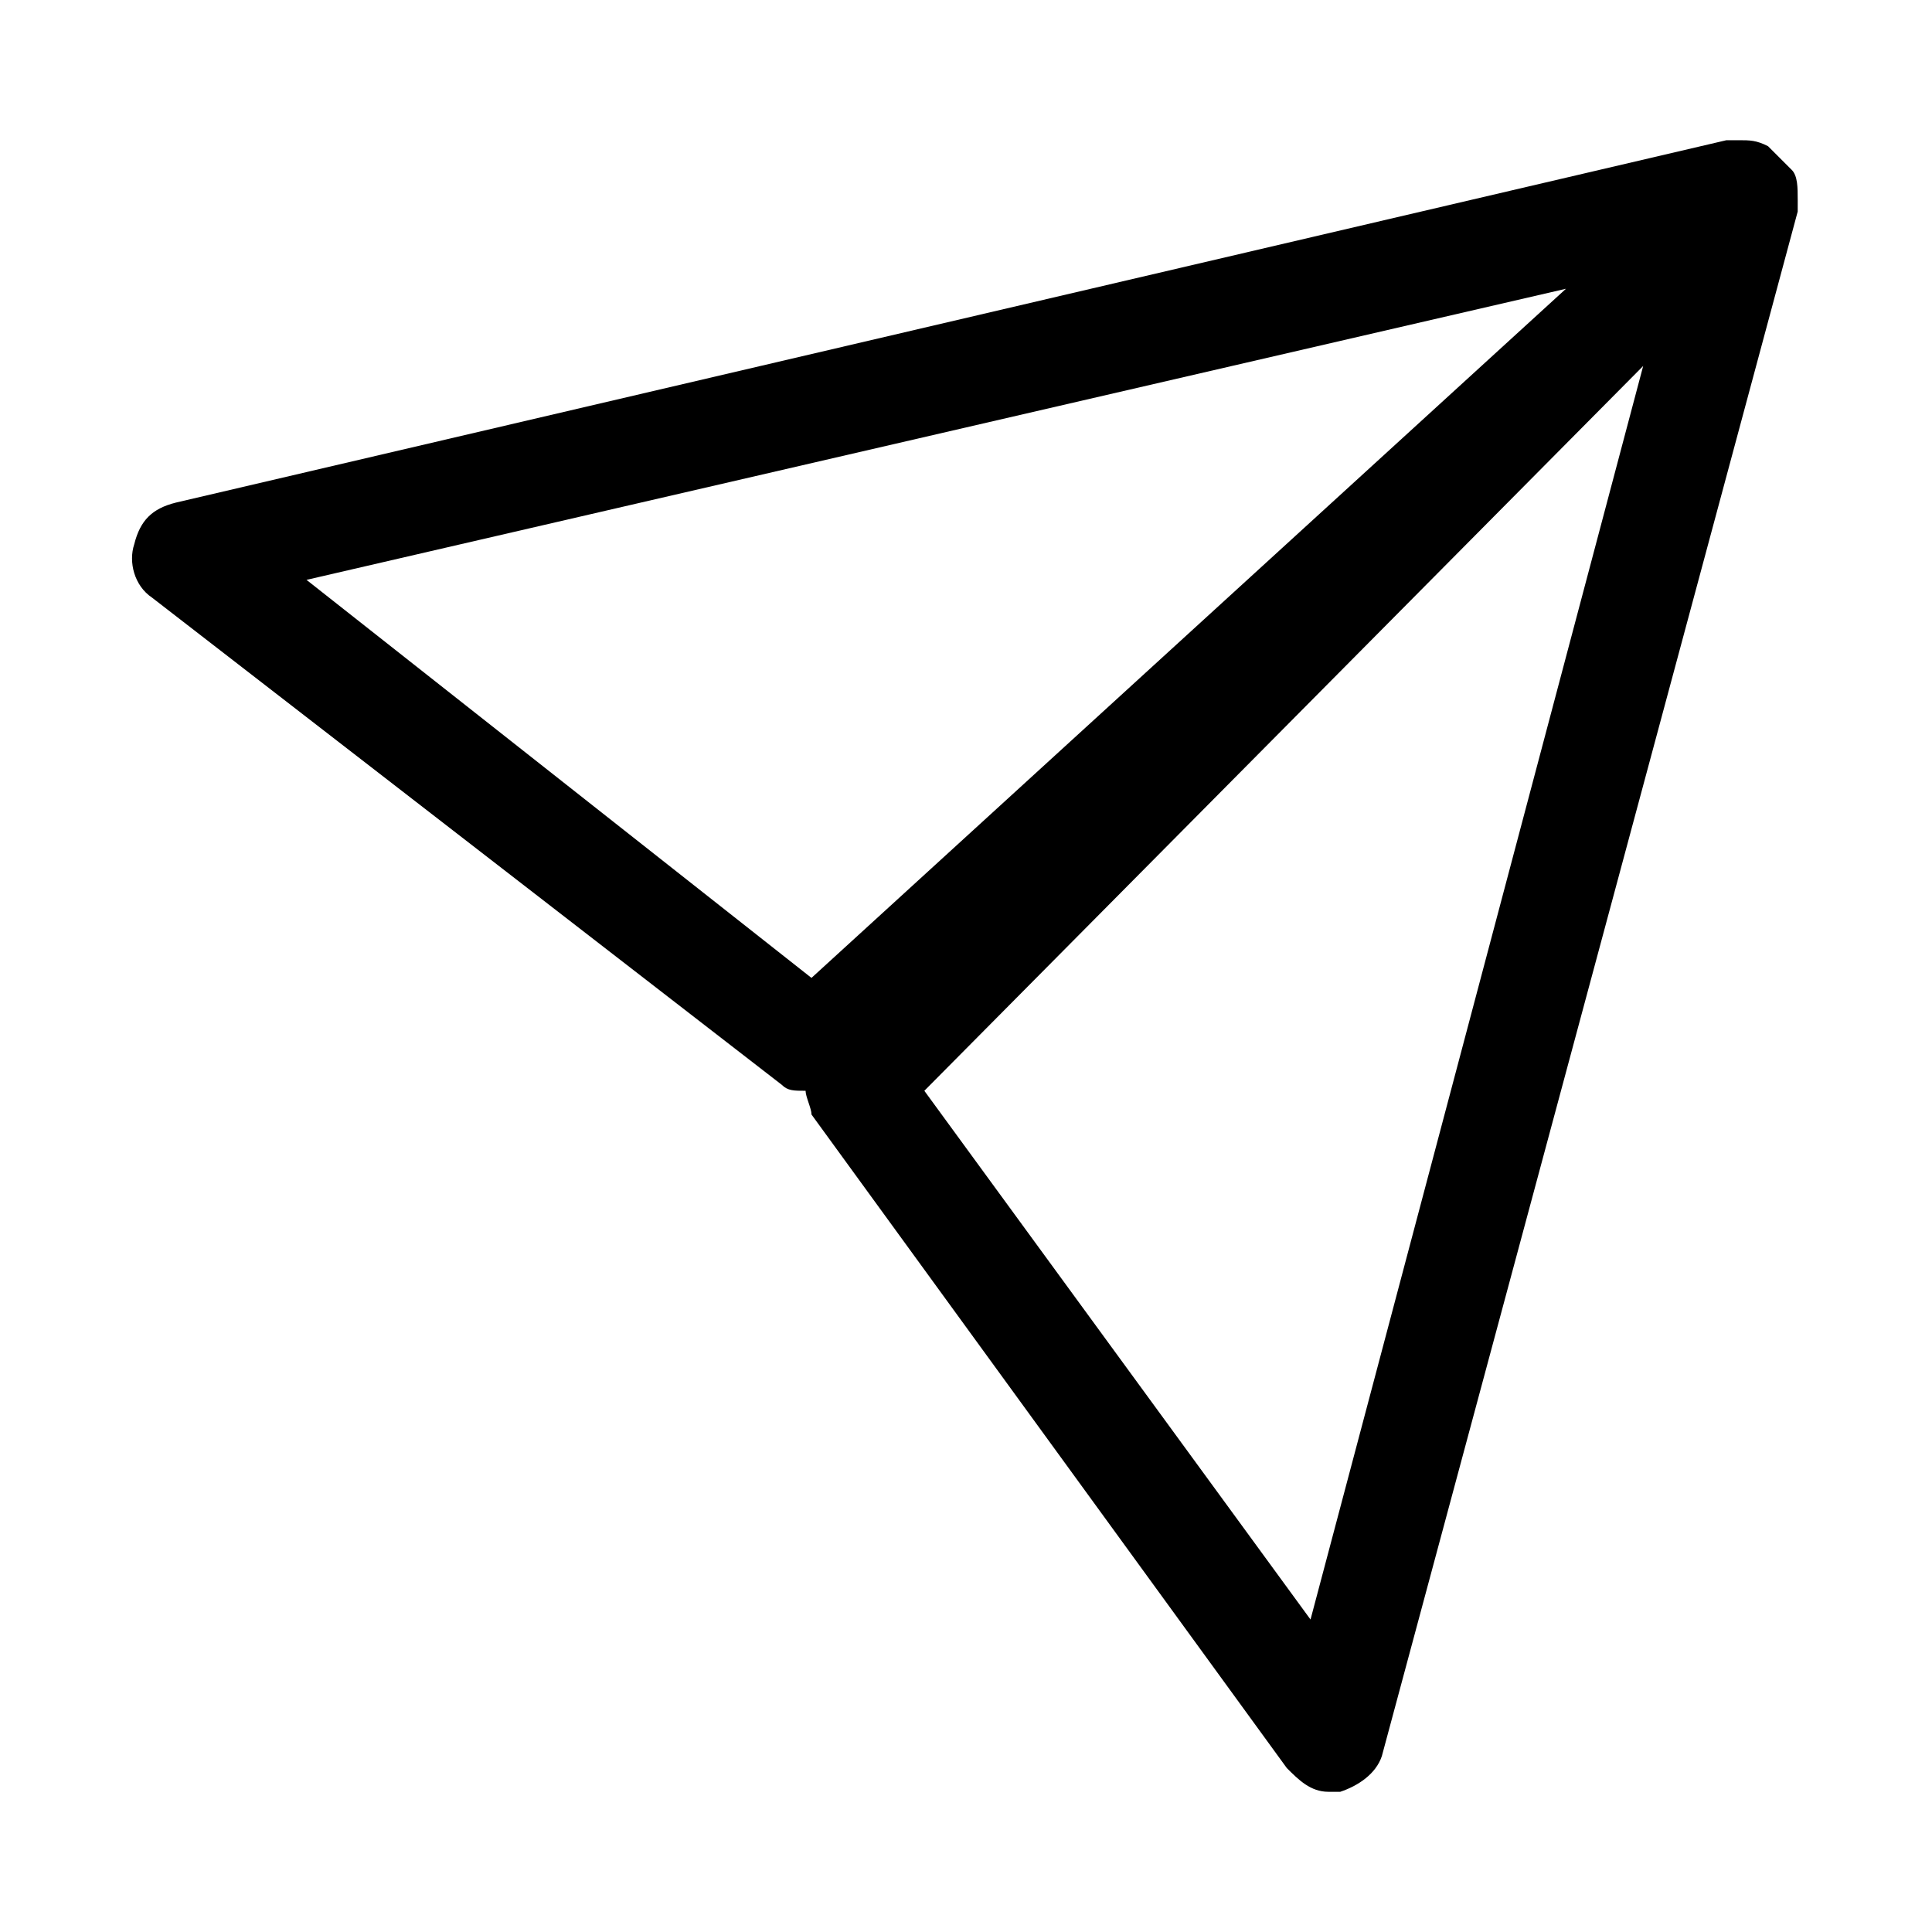
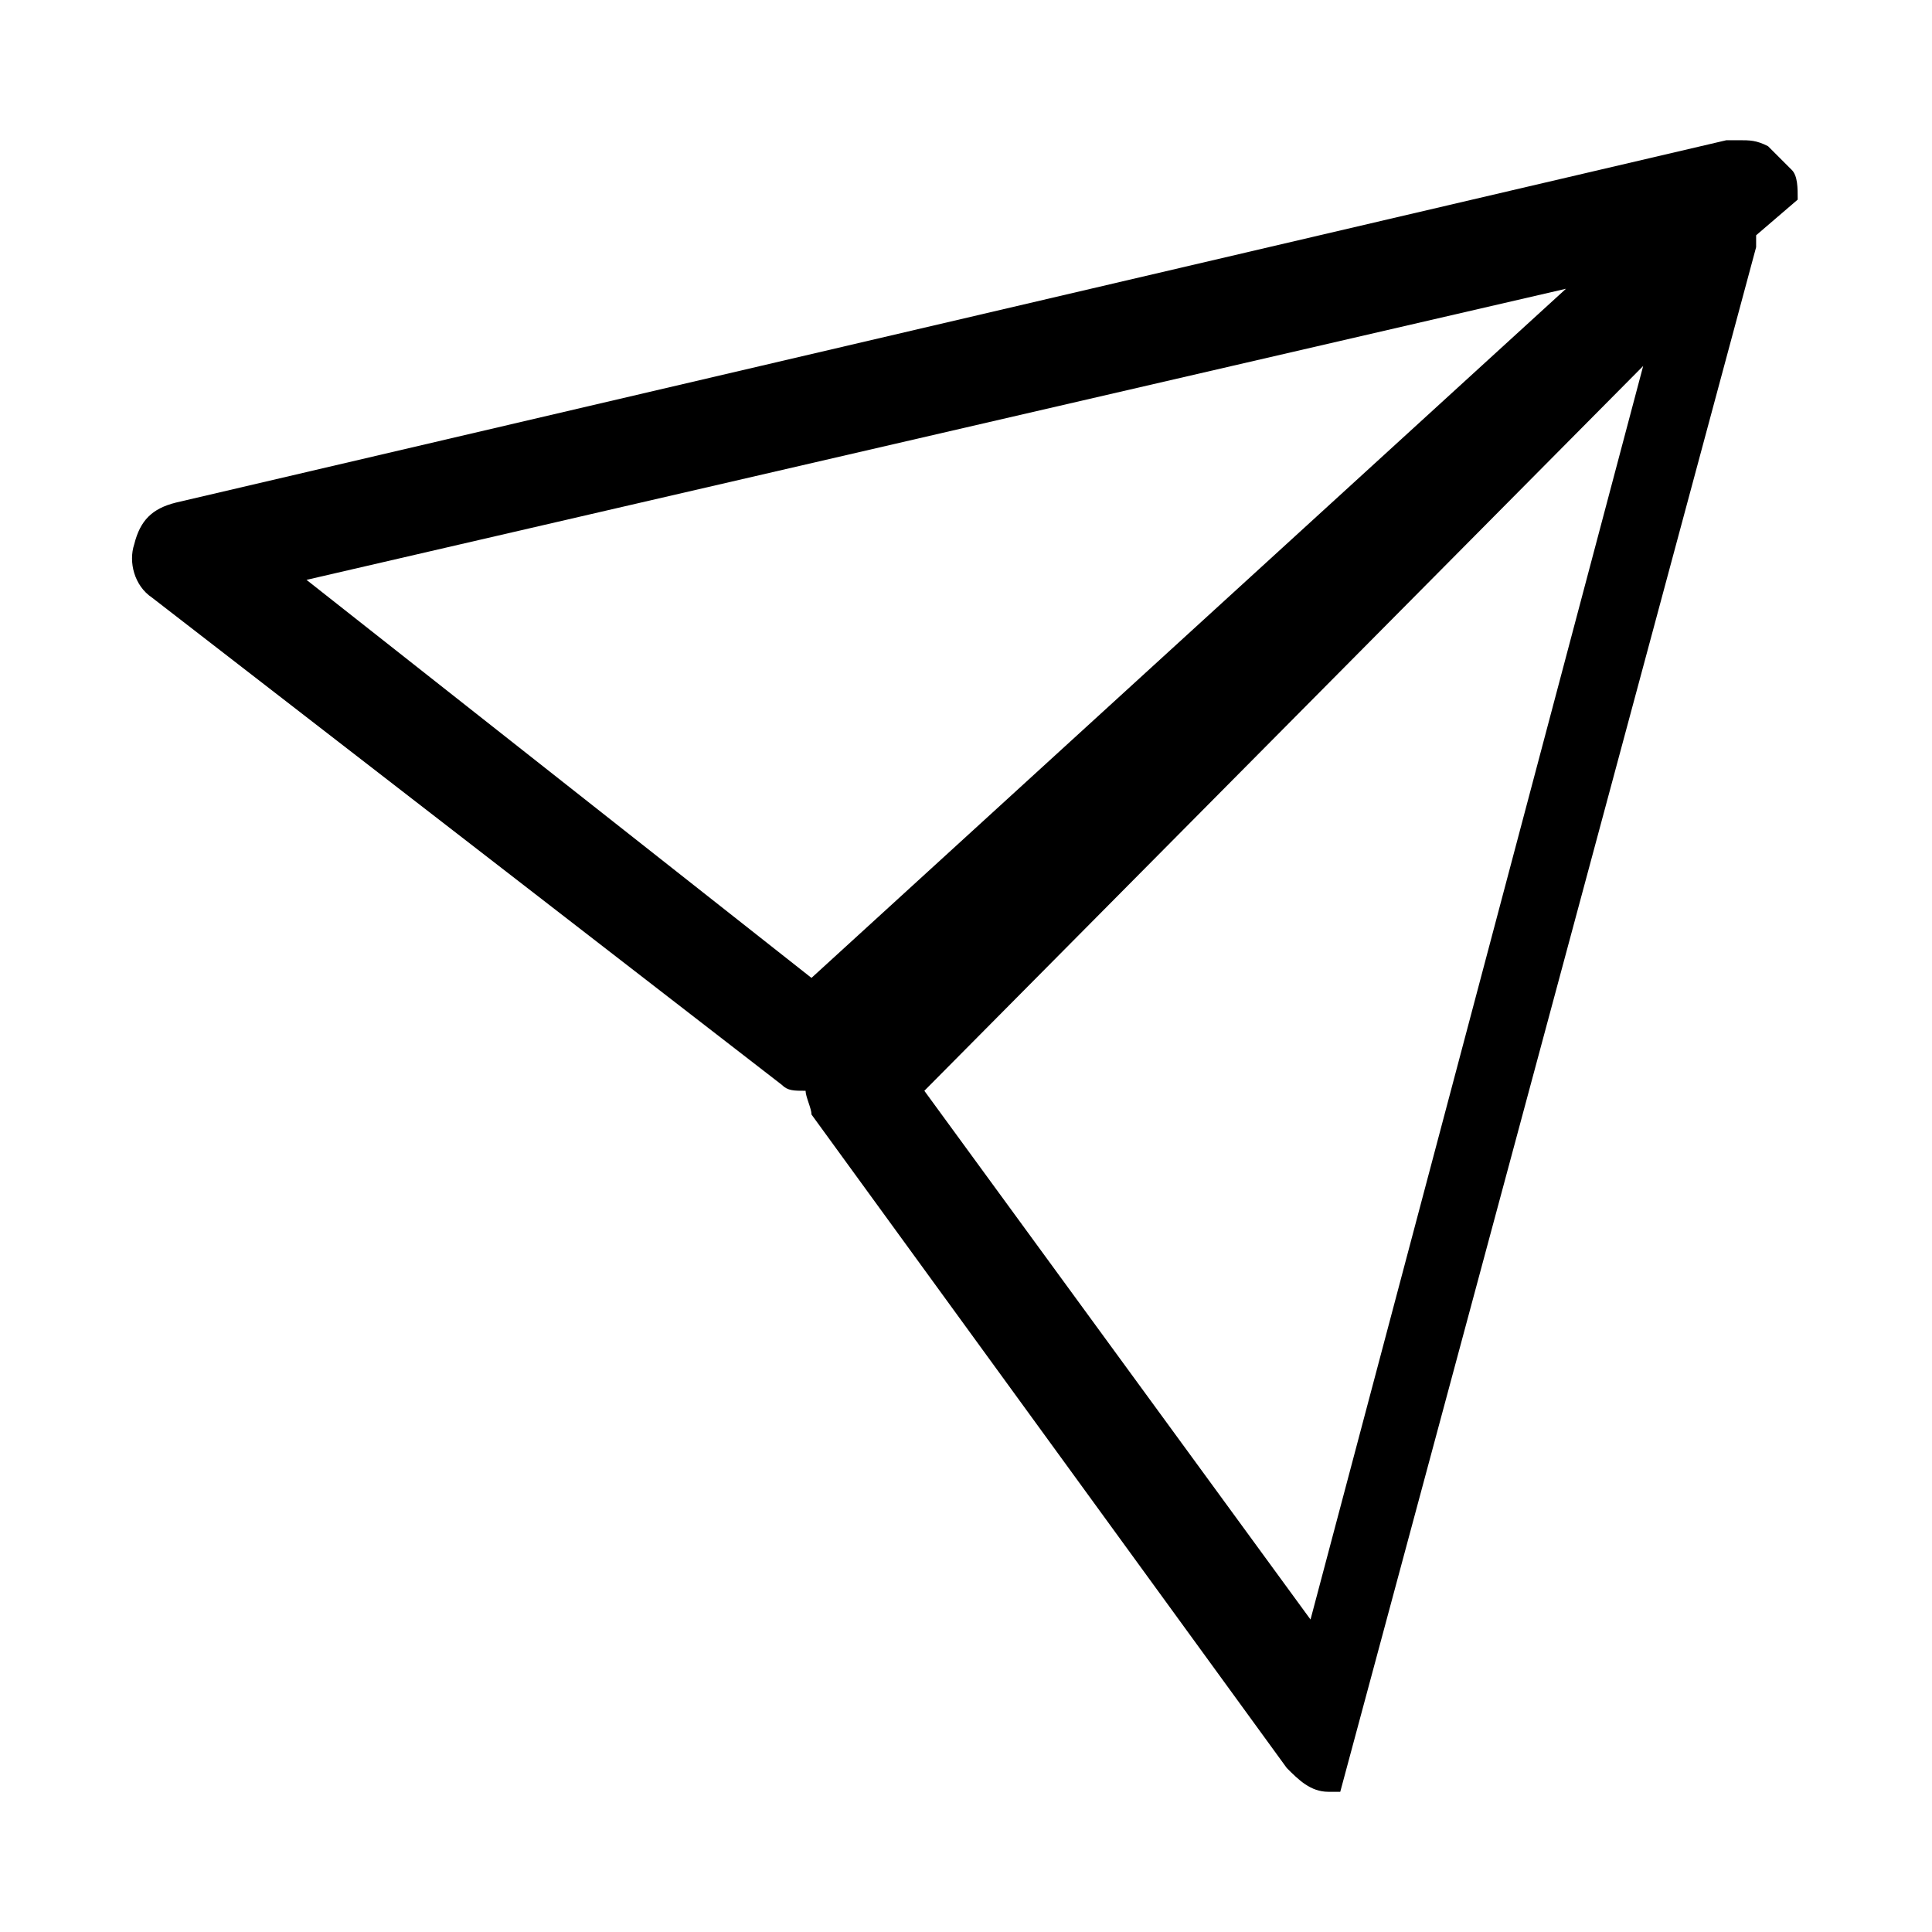
<svg xmlns="http://www.w3.org/2000/svg" fill="#000000" width="800px" height="800px" version="1.1" viewBox="144 144 512 512">
-   <path d="m620.41 196.9c0-3.148 0-6.297-1.574-7.871l-6.297-6.297c-3.148-1.574-4.723-1.574-7.871-1.574h-1.574-1.574l-410.92 96.039c-6.297 1.574-9.445 4.723-11.02 11.02-1.574 4.723 0 11.02 4.723 14.168l166.89 129.11c1.574 1.574 3.148 1.574 6.297 1.574 0 1.574 1.574 4.723 1.574 6.297l125.95 173.18c3.148 3.148 6.297 6.297 11.02 6.297h3.148c4.723-1.574 9.445-4.723 11.02-9.445l110.21-409.34c0.004-1.574 0.004-1.574 0.004-3.152zm-395.18 100.77 333.77-77.145-199.95 182.63zm266.07 275.52-102.34-140.12 190.5-192.08z" />
+   <path d="m620.41 196.9c0-3.148 0-6.297-1.574-7.871l-6.297-6.297c-3.148-1.574-4.723-1.574-7.871-1.574h-1.574-1.574l-410.92 96.039c-6.297 1.574-9.445 4.723-11.02 11.02-1.574 4.723 0 11.02 4.723 14.168l166.89 129.11c1.574 1.574 3.148 1.574 6.297 1.574 0 1.574 1.574 4.723 1.574 6.297l125.95 173.18c3.148 3.148 6.297 6.297 11.02 6.297h3.148l110.21-409.34c0.004-1.574 0.004-1.574 0.004-3.152zm-395.18 100.77 333.77-77.145-199.95 182.63zm266.07 275.52-102.34-140.12 190.5-192.08z" />
</svg>